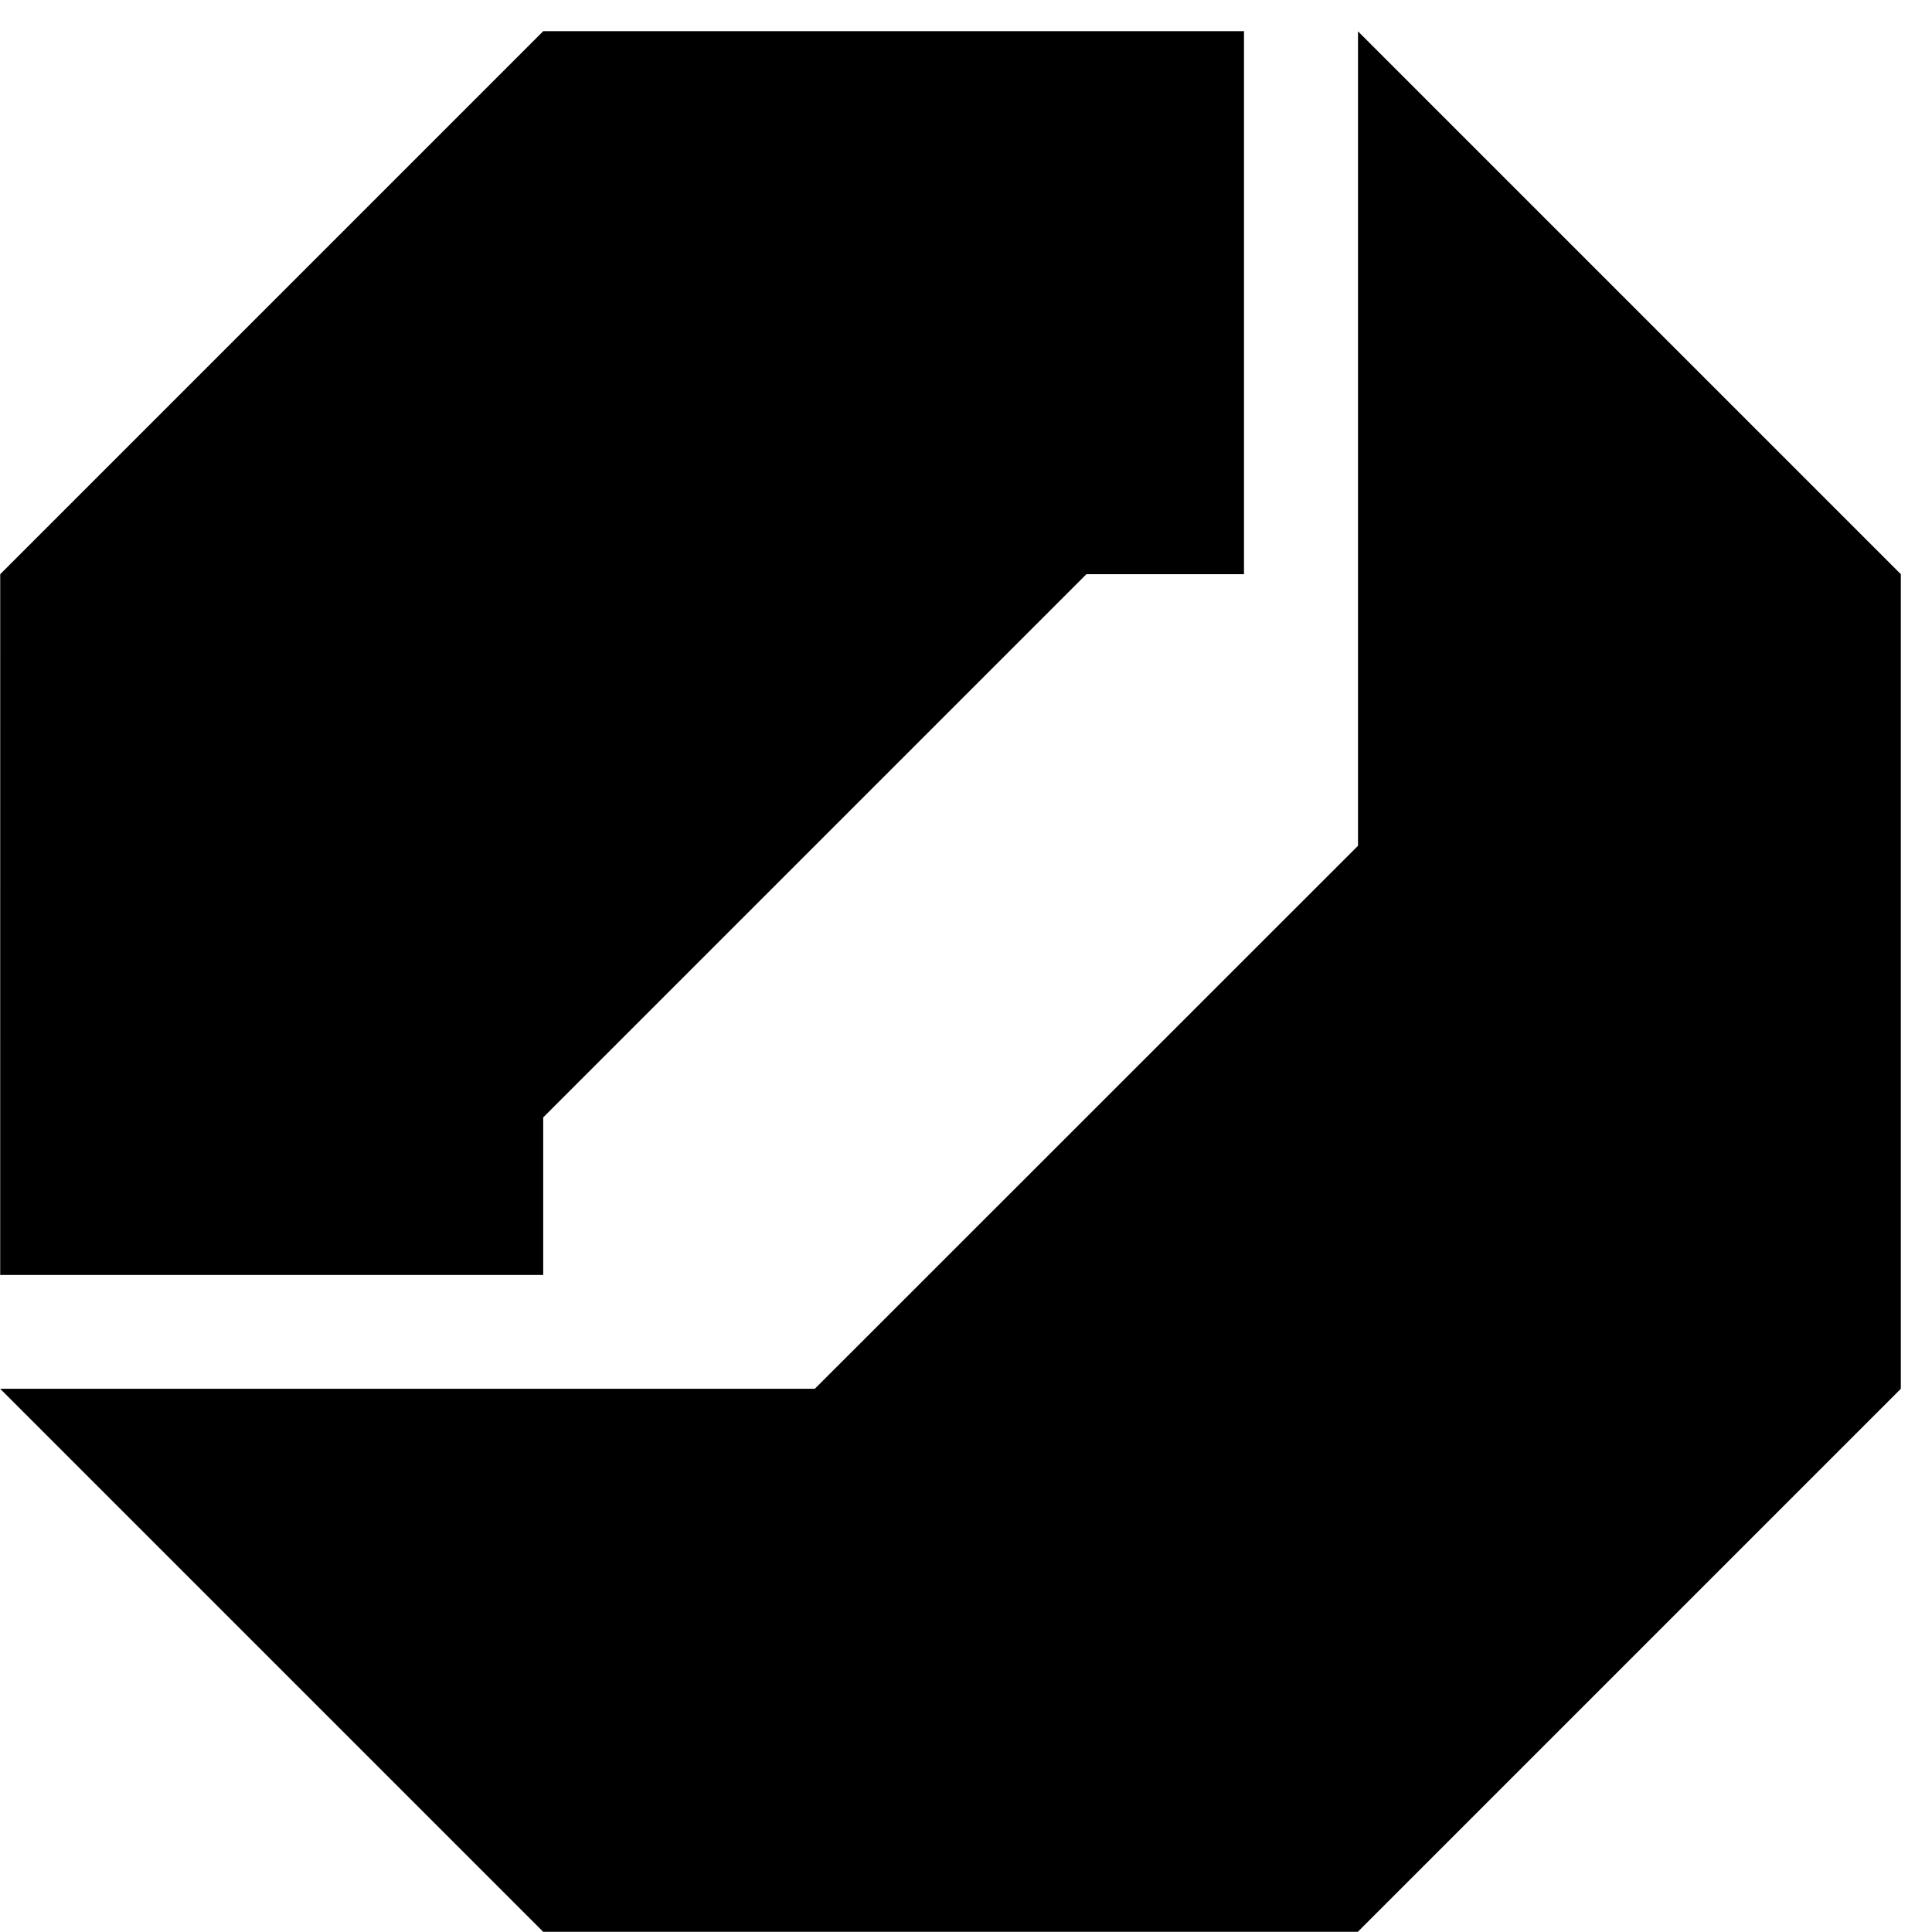
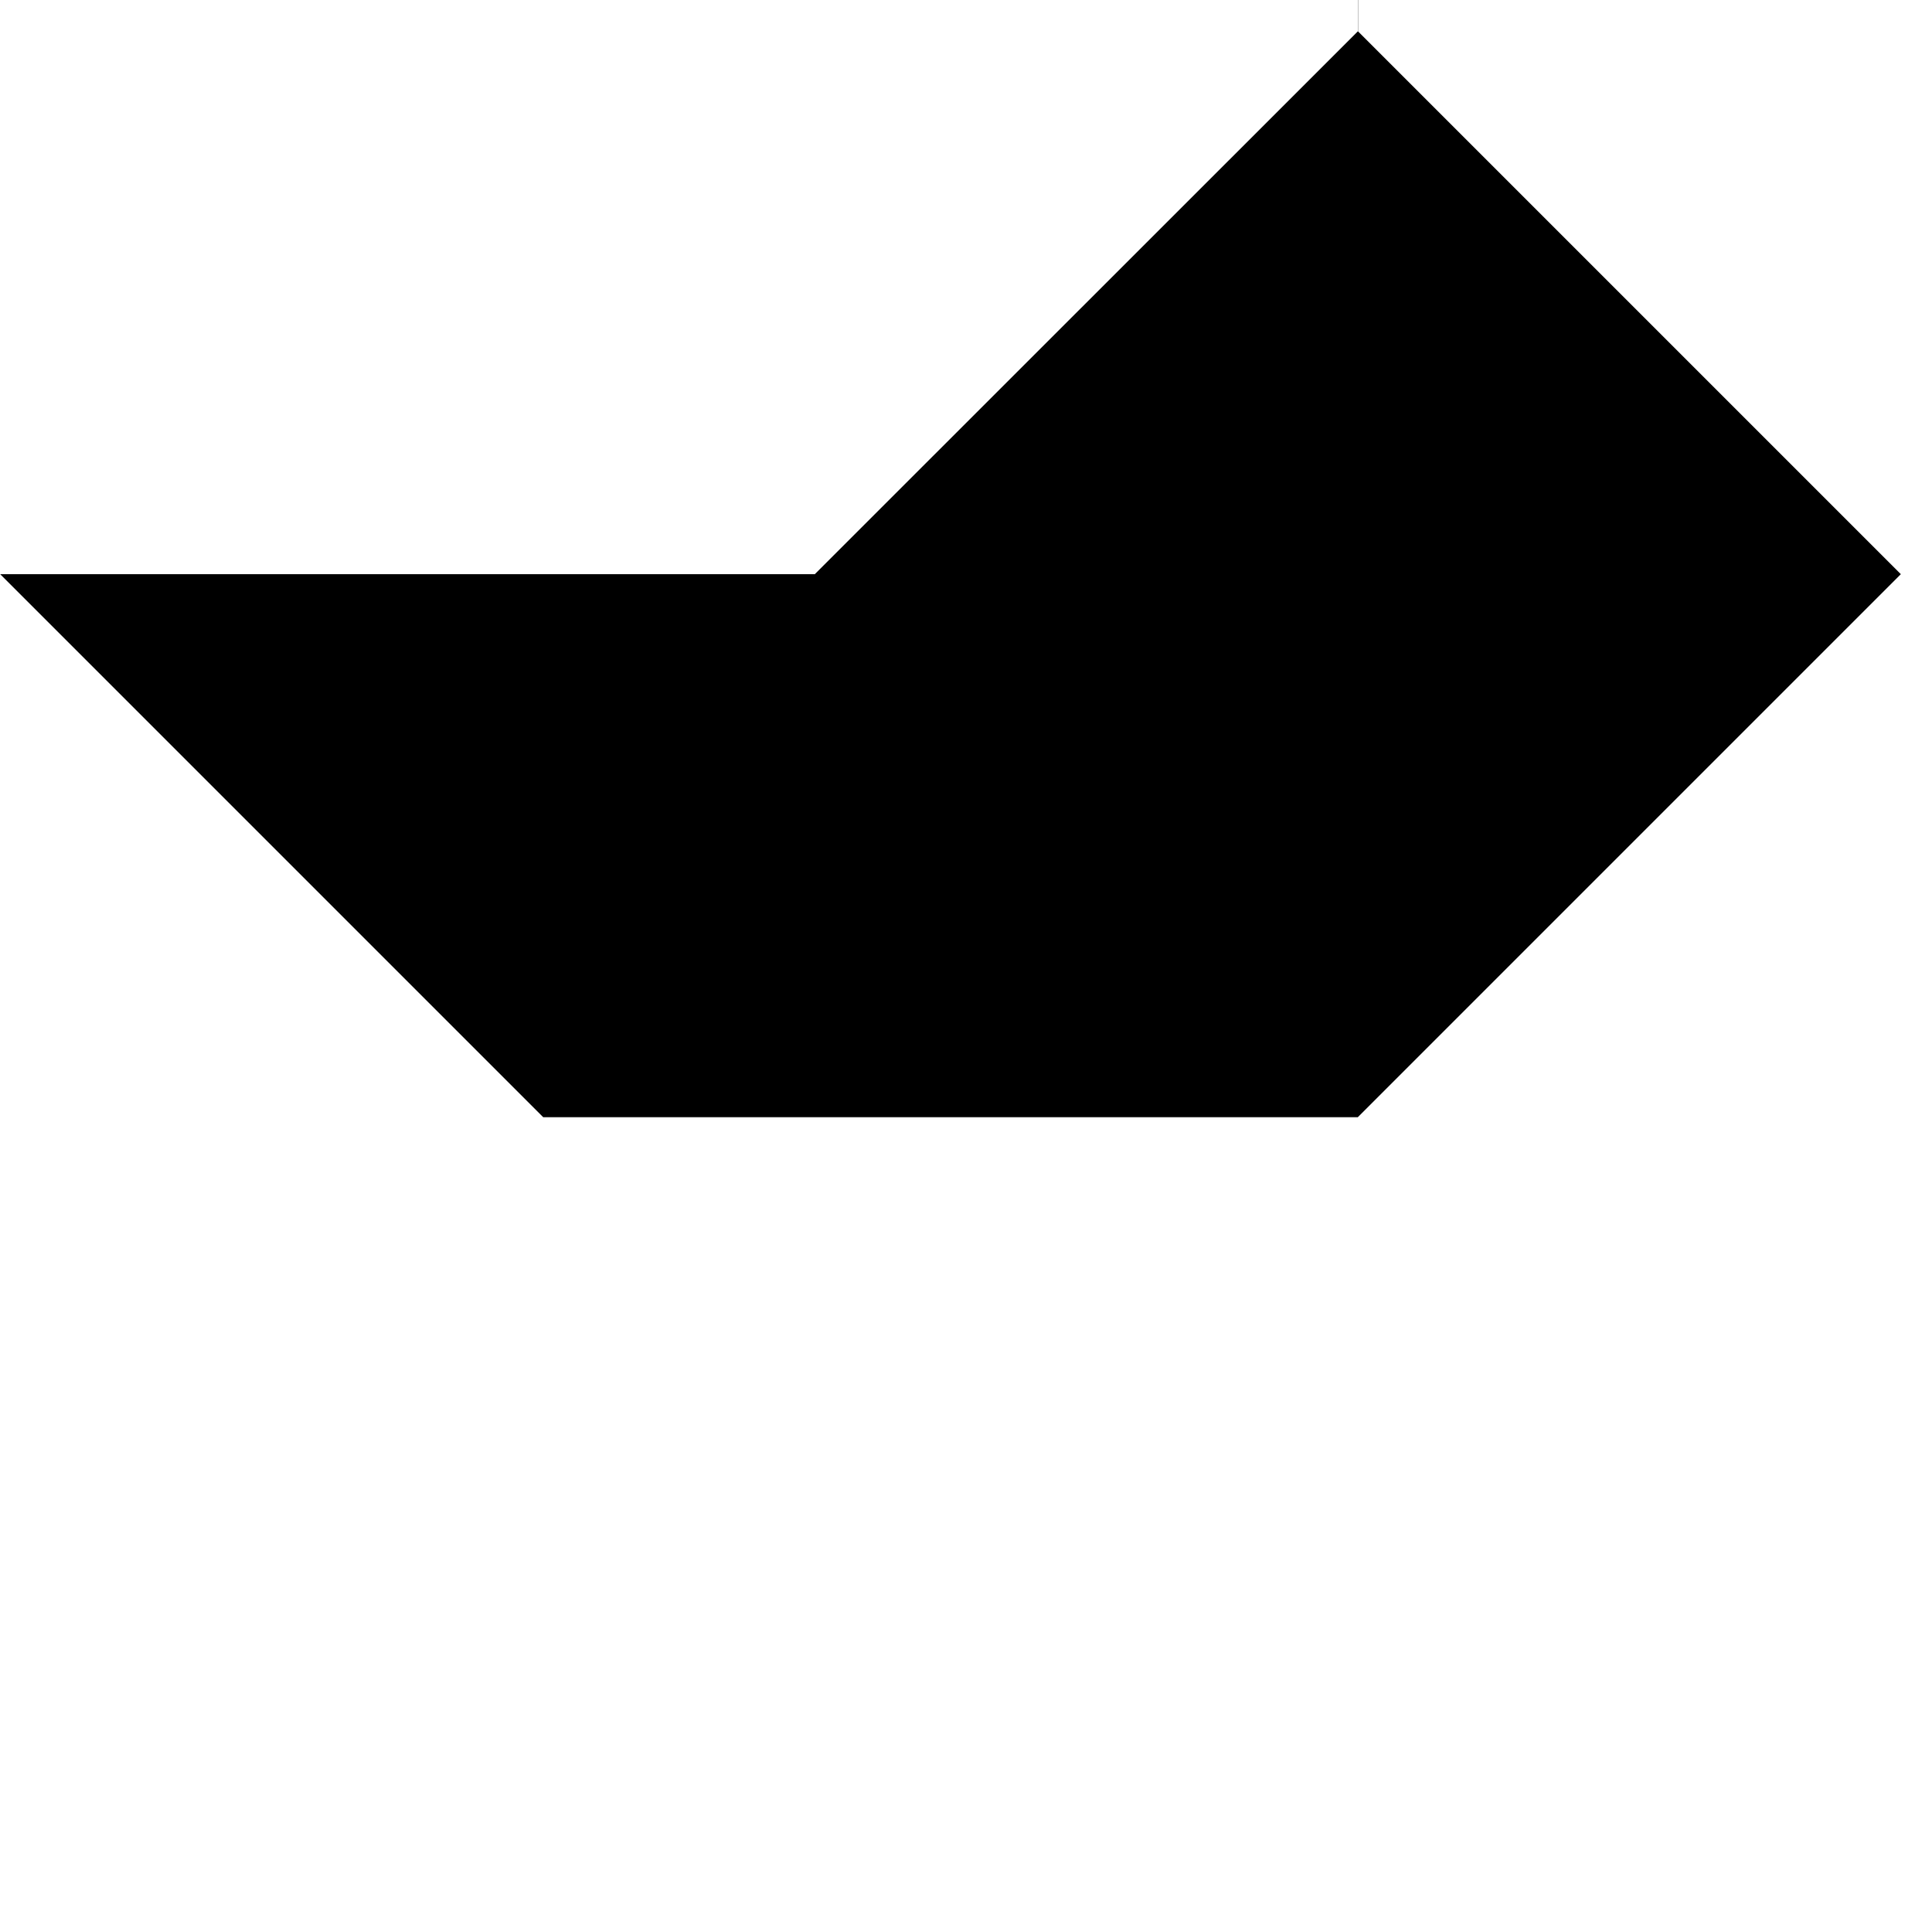
<svg xmlns="http://www.w3.org/2000/svg" xmlns:ns1="http://www.inkscape.org/namespaces/inkscape" xmlns:ns2="http://sodipodi.sourceforge.net/DTD/sodipodi-0.dtd" width="10.165mm" height="10.165mm" viewBox="0 0 10.165 10.165" version="1.1" id="svg8" ns1:version="1.1.1 (3bf5ae0d25, 2021-09-20)" ns2:docname="favicon.svg" ns1:export-filename="C:\Users\koester\Documents\Entwicklung\Portal\portal-lip\lipbase\theme\default\default\resources\favicons\mstile-310x310.png" ns1:export-xdpi="774.59003" ns1:export-ydpi="774.59003">
  <defs id="defs2">
    <clipPath clipPathUnits="userSpaceOnUse" id="clipPath1452">
-       <path d="M 0,0 H 2322.93 V 850.398 H 0 Z" id="path1450" />
-     </clipPath>
+       </clipPath>
    <clipPath clipPathUnits="userSpaceOnUse" id="clipPath1625">
      <path d="M 0,0 H 2320.1 V 850.398 H 0 Z" id="path1623" />
    </clipPath>
    <clipPath clipPathUnits="userSpaceOnUse" id="clipPath1810">
      <path d="M 0,0 H 2322.99 V 850.398 H 0 Z" id="path1808" />
    </clipPath>
    <clipPath clipPathUnits="userSpaceOnUse" id="clipPath1989">
-       <path d="M 0,0 H 2322.99 V 850.398 H 0 Z" id="path1987" />
-     </clipPath>
+       </clipPath>
    <clipPath clipPathUnits="userSpaceOnUse" id="clipPath2180">
-       <path d="M 0,0 H 2322.99 V 850.398 H 0 Z" id="path2178" />
-     </clipPath>
+       </clipPath>
  </defs>
  <ns2:namedview id="base" pagecolor="#ffffff" bordercolor="#666666" borderopacity="1.0" ns1:pageopacity="0.0" ns1:pageshadow="2" ns1:zoom="2.7673152" ns1:cx="71.368813" ns1:cy="30.535011" ns1:document-units="mm" ns1:current-layer="layer1" ns1:document-rotation="0" showgrid="false" ns1:snap-page="false" fit-margin-top="0" fit-margin-left="0" fit-margin-right="0" fit-margin-bottom="0" ns1:window-width="1347" ns1:window-height="1081" ns1:window-x="394" ns1:window-y="74" ns1:window-maximized="0" ns1:pagecheckerboard="0" units="mm" />
  <g ns1:label="Ebene 1" ns1:groupmode="layer" id="layer1" transform="translate(-38.696,-31.45)">
    <g id="g382" style="fill:#000000">
-       <path d="m 41.554,37.329 v 0.829 h -2.857 l 1.41e-4,-3.687 2.857,-2.857 h 3.687 v 2.857 h -0.829 l -2.858,2.858" style="fill:#000000;fill-opacity:1;fill-rule:nonzero;stroke:none;stroke-width:0.035" id="path2184" />
-       <path d="m 45.84,31.614 2.857,2.857 v 4.286 l -2.857,2.857 h -4.286 l -2.857,-2.857 h 4.286 l 2.858,-2.857 v -4.286" style="fill:#000000;fill-opacity:1;fill-rule:nonzero;stroke:none;stroke-width:0.035" id="path2186" />
+       <path d="m 45.84,31.614 2.857,2.857 l -2.857,2.857 h -4.286 l -2.857,-2.857 h 4.286 l 2.858,-2.857 v -4.286" style="fill:#000000;fill-opacity:1;fill-rule:nonzero;stroke:none;stroke-width:0.035" id="path2186" />
    </g>
  </g>
</svg>